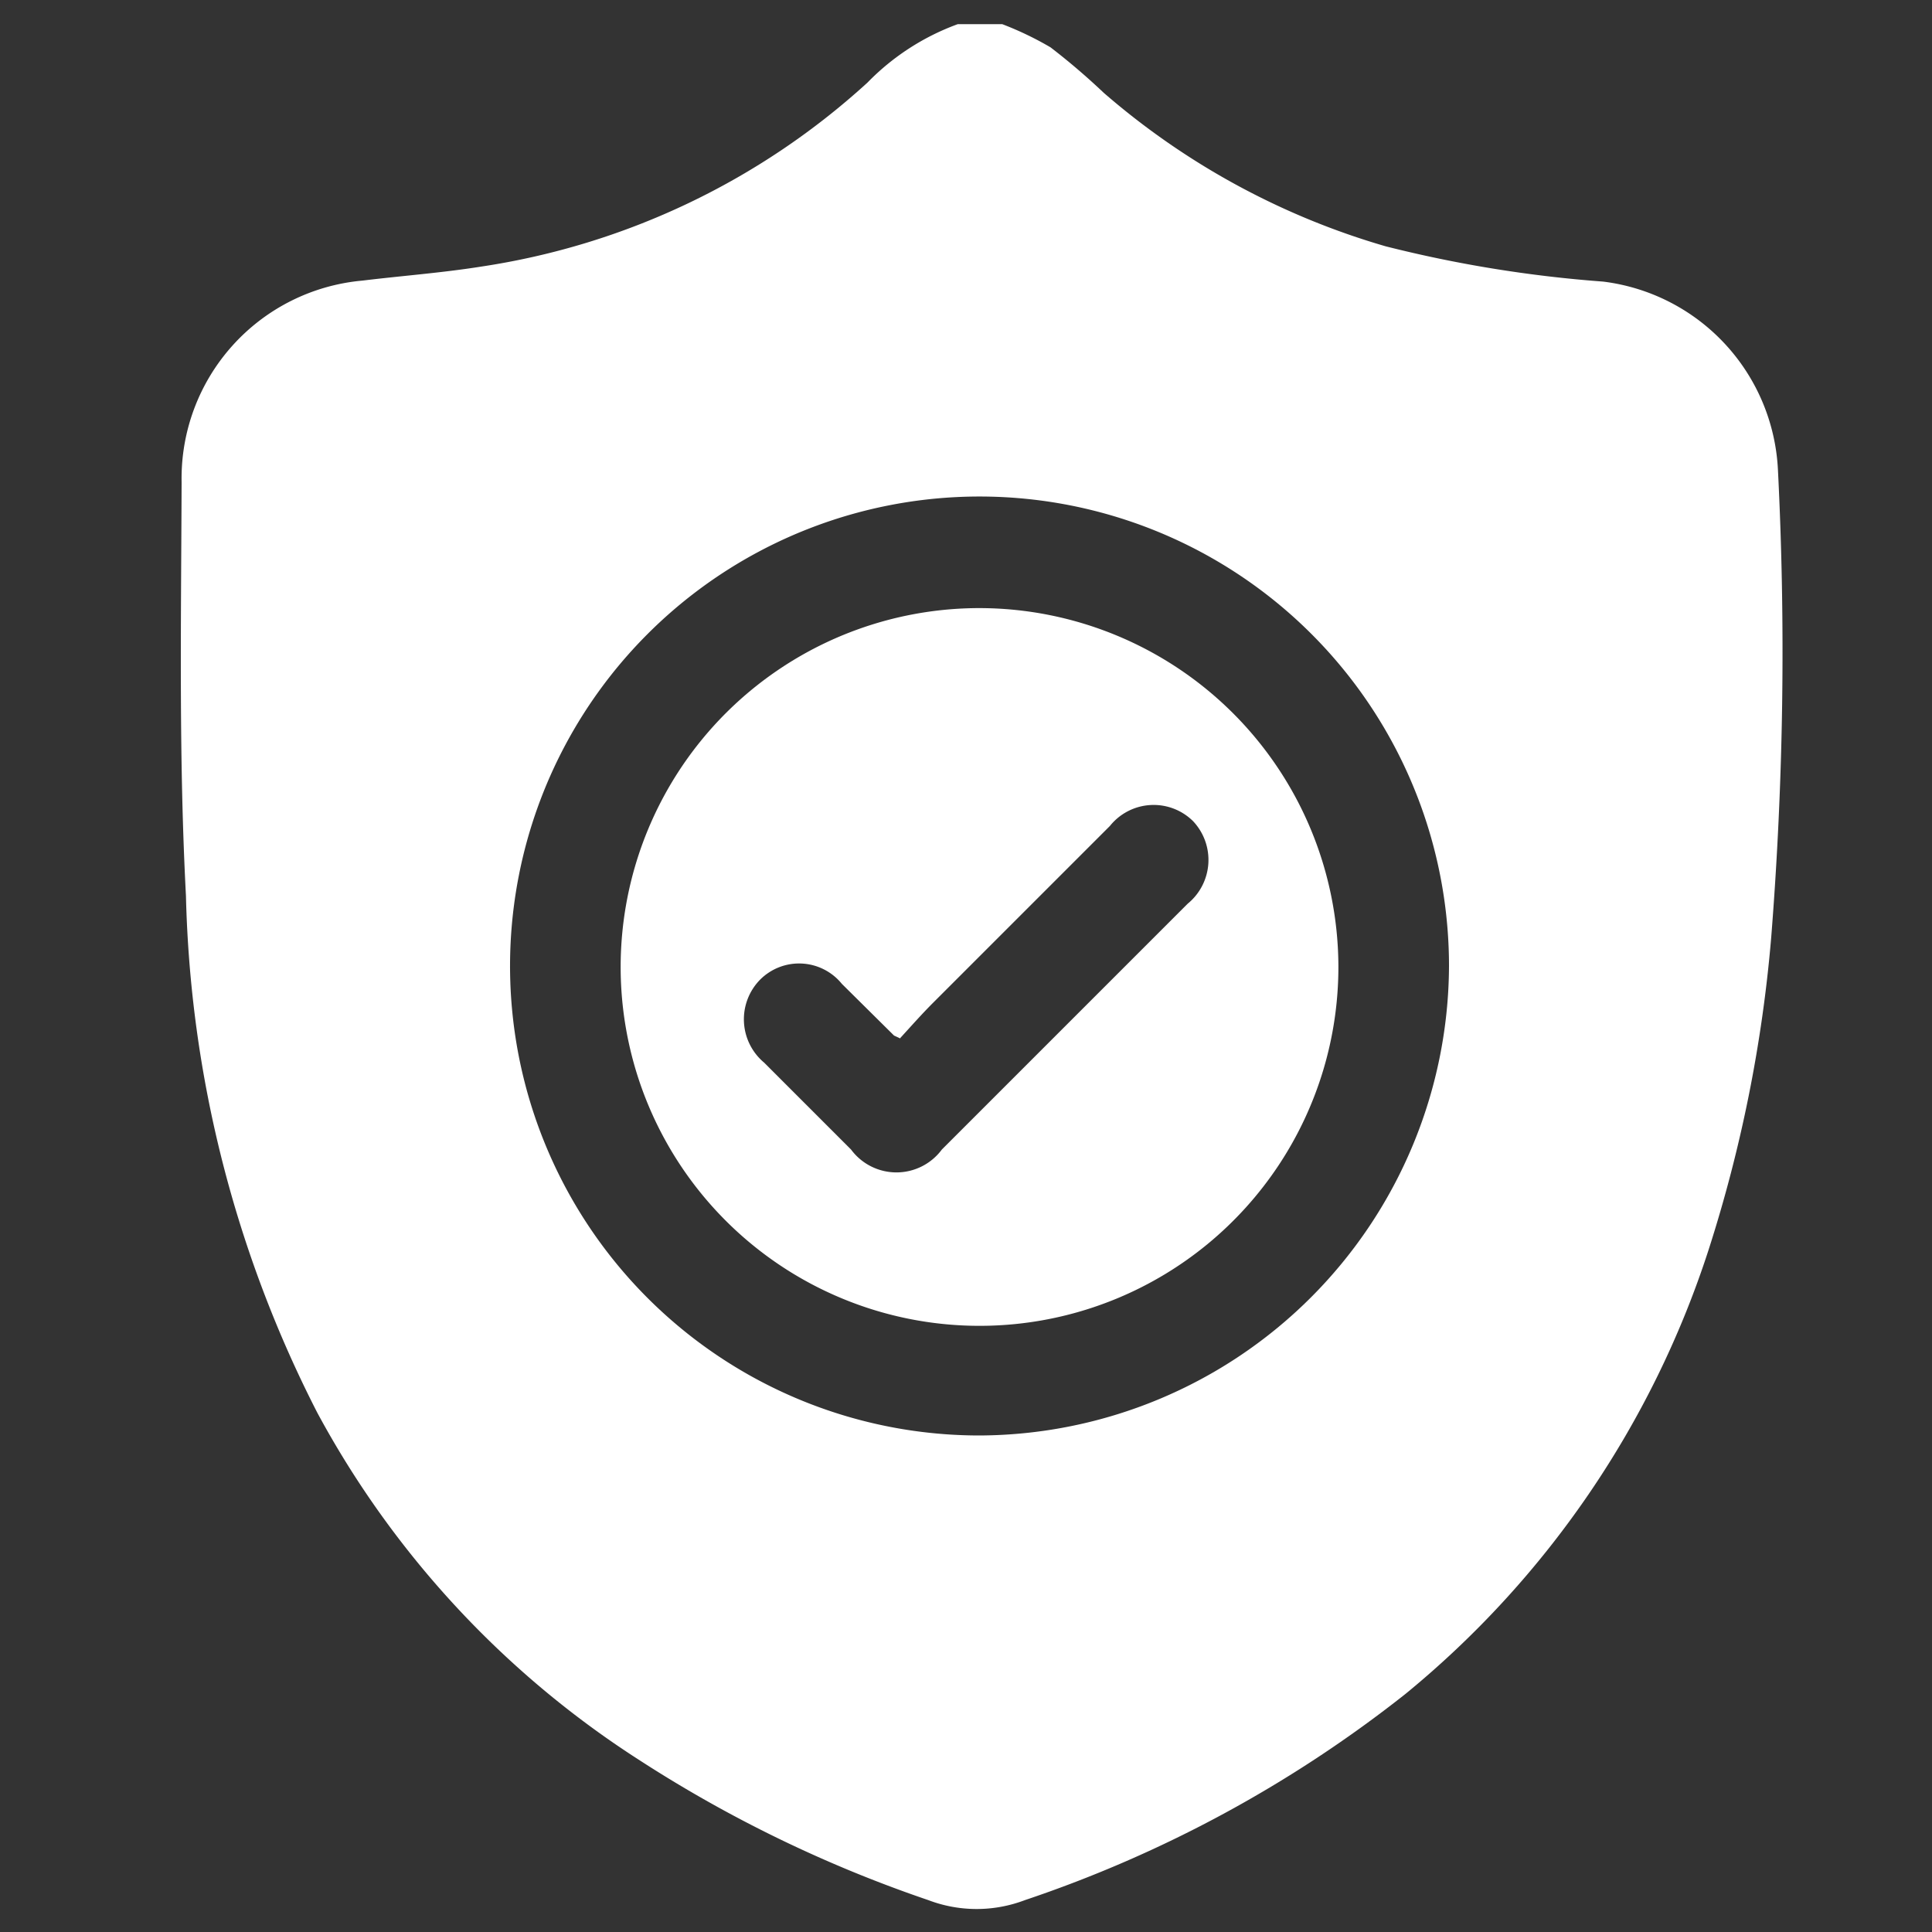
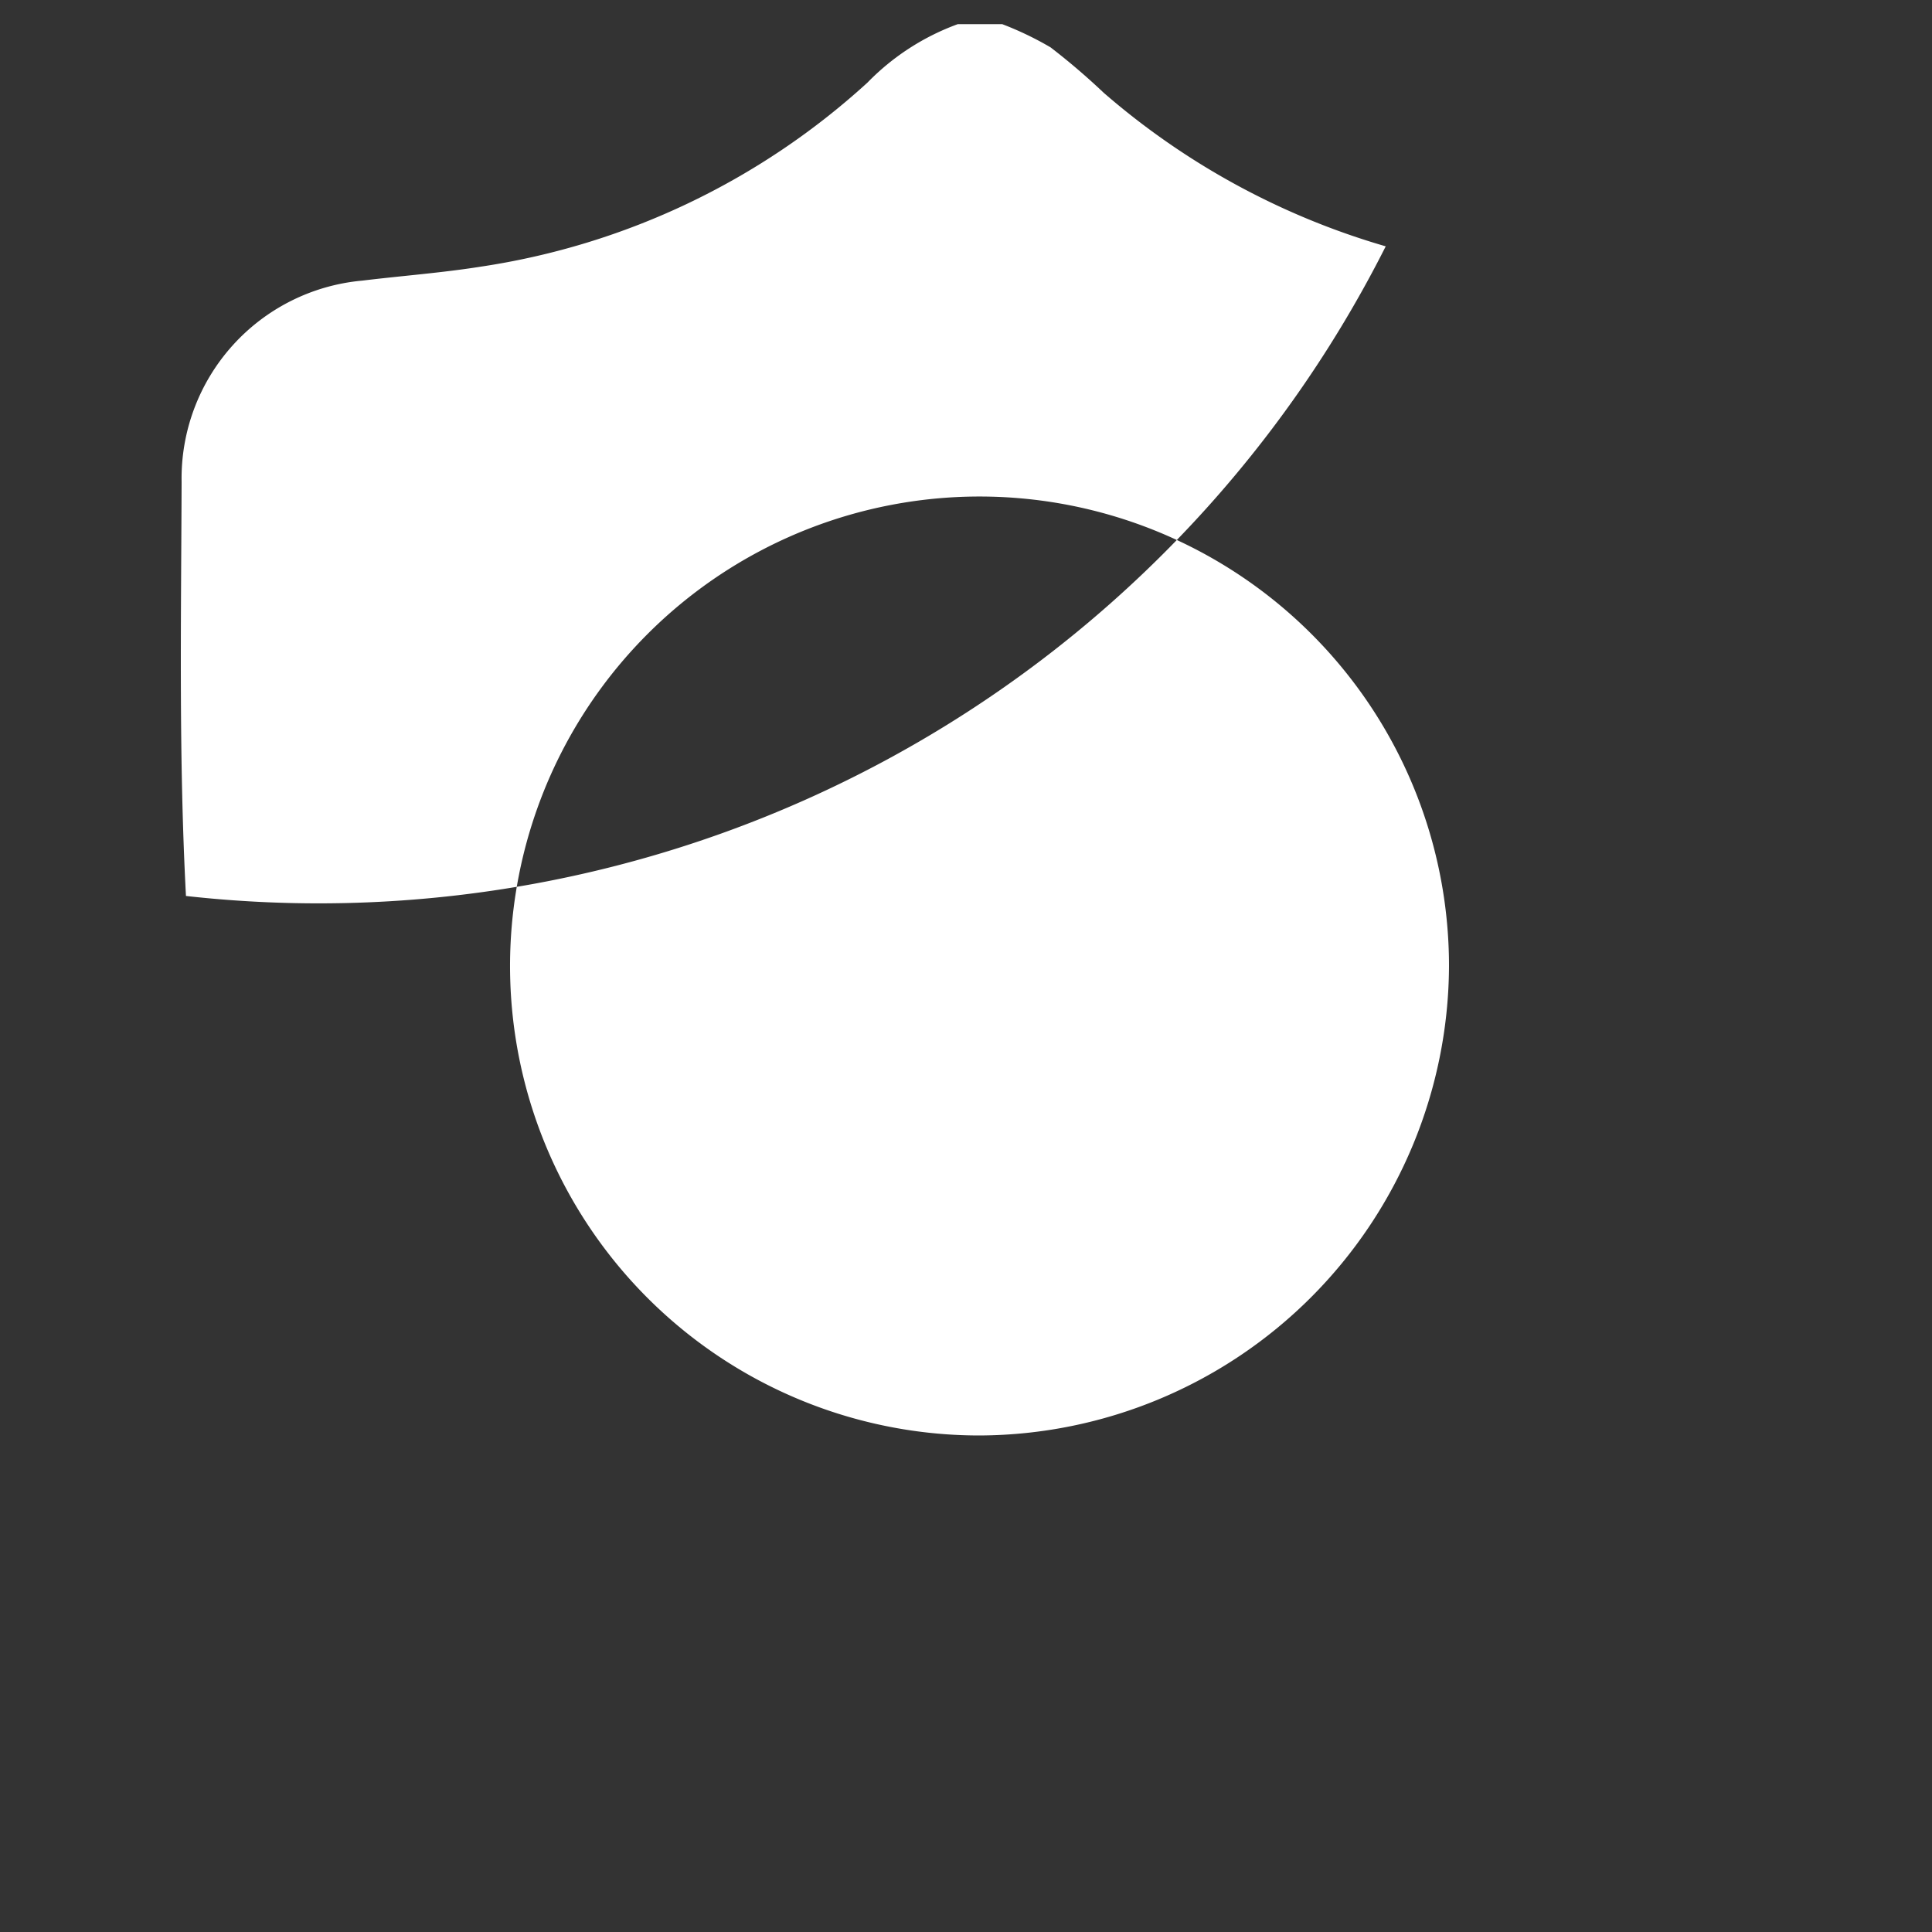
<svg xmlns="http://www.w3.org/2000/svg" id="Layer_1" data-name="Layer 1" viewBox="0 0 40 40">
  <rect x="0" y="0" width="40" height="40" fill="#333333" stroke="none" />
  <defs>
    <style>.cls-1{fill:#fff;}</style>
  </defs>
-   <path class="cls-1" d="M19.83.5h.92a6.73,6.73,0,0,1,1,.48,14,14,0,0,1,1.1.94A15.48,15.48,0,0,0,28.69,5.1a26.23,26.23,0,0,0,4.5.73,4.13,4.13,0,0,1,3.62,3.89,74.78,74.78,0,0,1-.14,9.7,29.12,29.12,0,0,1-1.3,6.47,19.74,19.74,0,0,1-6.27,9.18,26.1,26.1,0,0,1-7.88,4.27,2.81,2.81,0,0,1-2,0,27,27,0,0,1-6-2.91,19.59,19.59,0,0,1-6.65-7.18A24.74,24.74,0,0,1,3.85,18.55c-.15-2.85-.1-5.71-.09-8.57A4.11,4.11,0,0,1,7.5,5.81c.82-.1,1.64-.16,2.46-.29a15.2,15.2,0,0,0,8-3.81A5,5,0,0,1,19.83.5ZM30,20a9.72,9.72,0,1,0-9.71,9.72A9.76,9.76,0,0,0,30,20Z" />
-   <path class="cls-1" d="M27.71,20a7.43,7.43,0,1,1-7.44-7.41A7.44,7.44,0,0,1,27.71,20Zm-9.07,1.5-.13-.06-1.08-1.07a1.14,1.14,0,0,0-1.69-.09A1.17,1.17,0,0,0,15.82,22l1.8,1.8a1.17,1.17,0,0,0,1.88,0l5.09-5.09A1.17,1.17,0,0,0,24.7,17a1.16,1.16,0,0,0-1.72.1l-3.66,3.66C19.08,21,18.86,21.25,18.64,21.49Z" />
+   <path class="cls-1" d="M19.83.5h.92a6.73,6.73,0,0,1,1,.48,14,14,0,0,1,1.1.94A15.48,15.48,0,0,0,28.69,5.1A24.74,24.74,0,0,1,3.85,18.55c-.15-2.85-.1-5.71-.09-8.57A4.11,4.11,0,0,1,7.5,5.81c.82-.1,1.64-.16,2.46-.29a15.2,15.2,0,0,0,8-3.81A5,5,0,0,1,19.83.5ZM30,20a9.72,9.72,0,1,0-9.71,9.72A9.76,9.76,0,0,0,30,20Z" />
</svg>